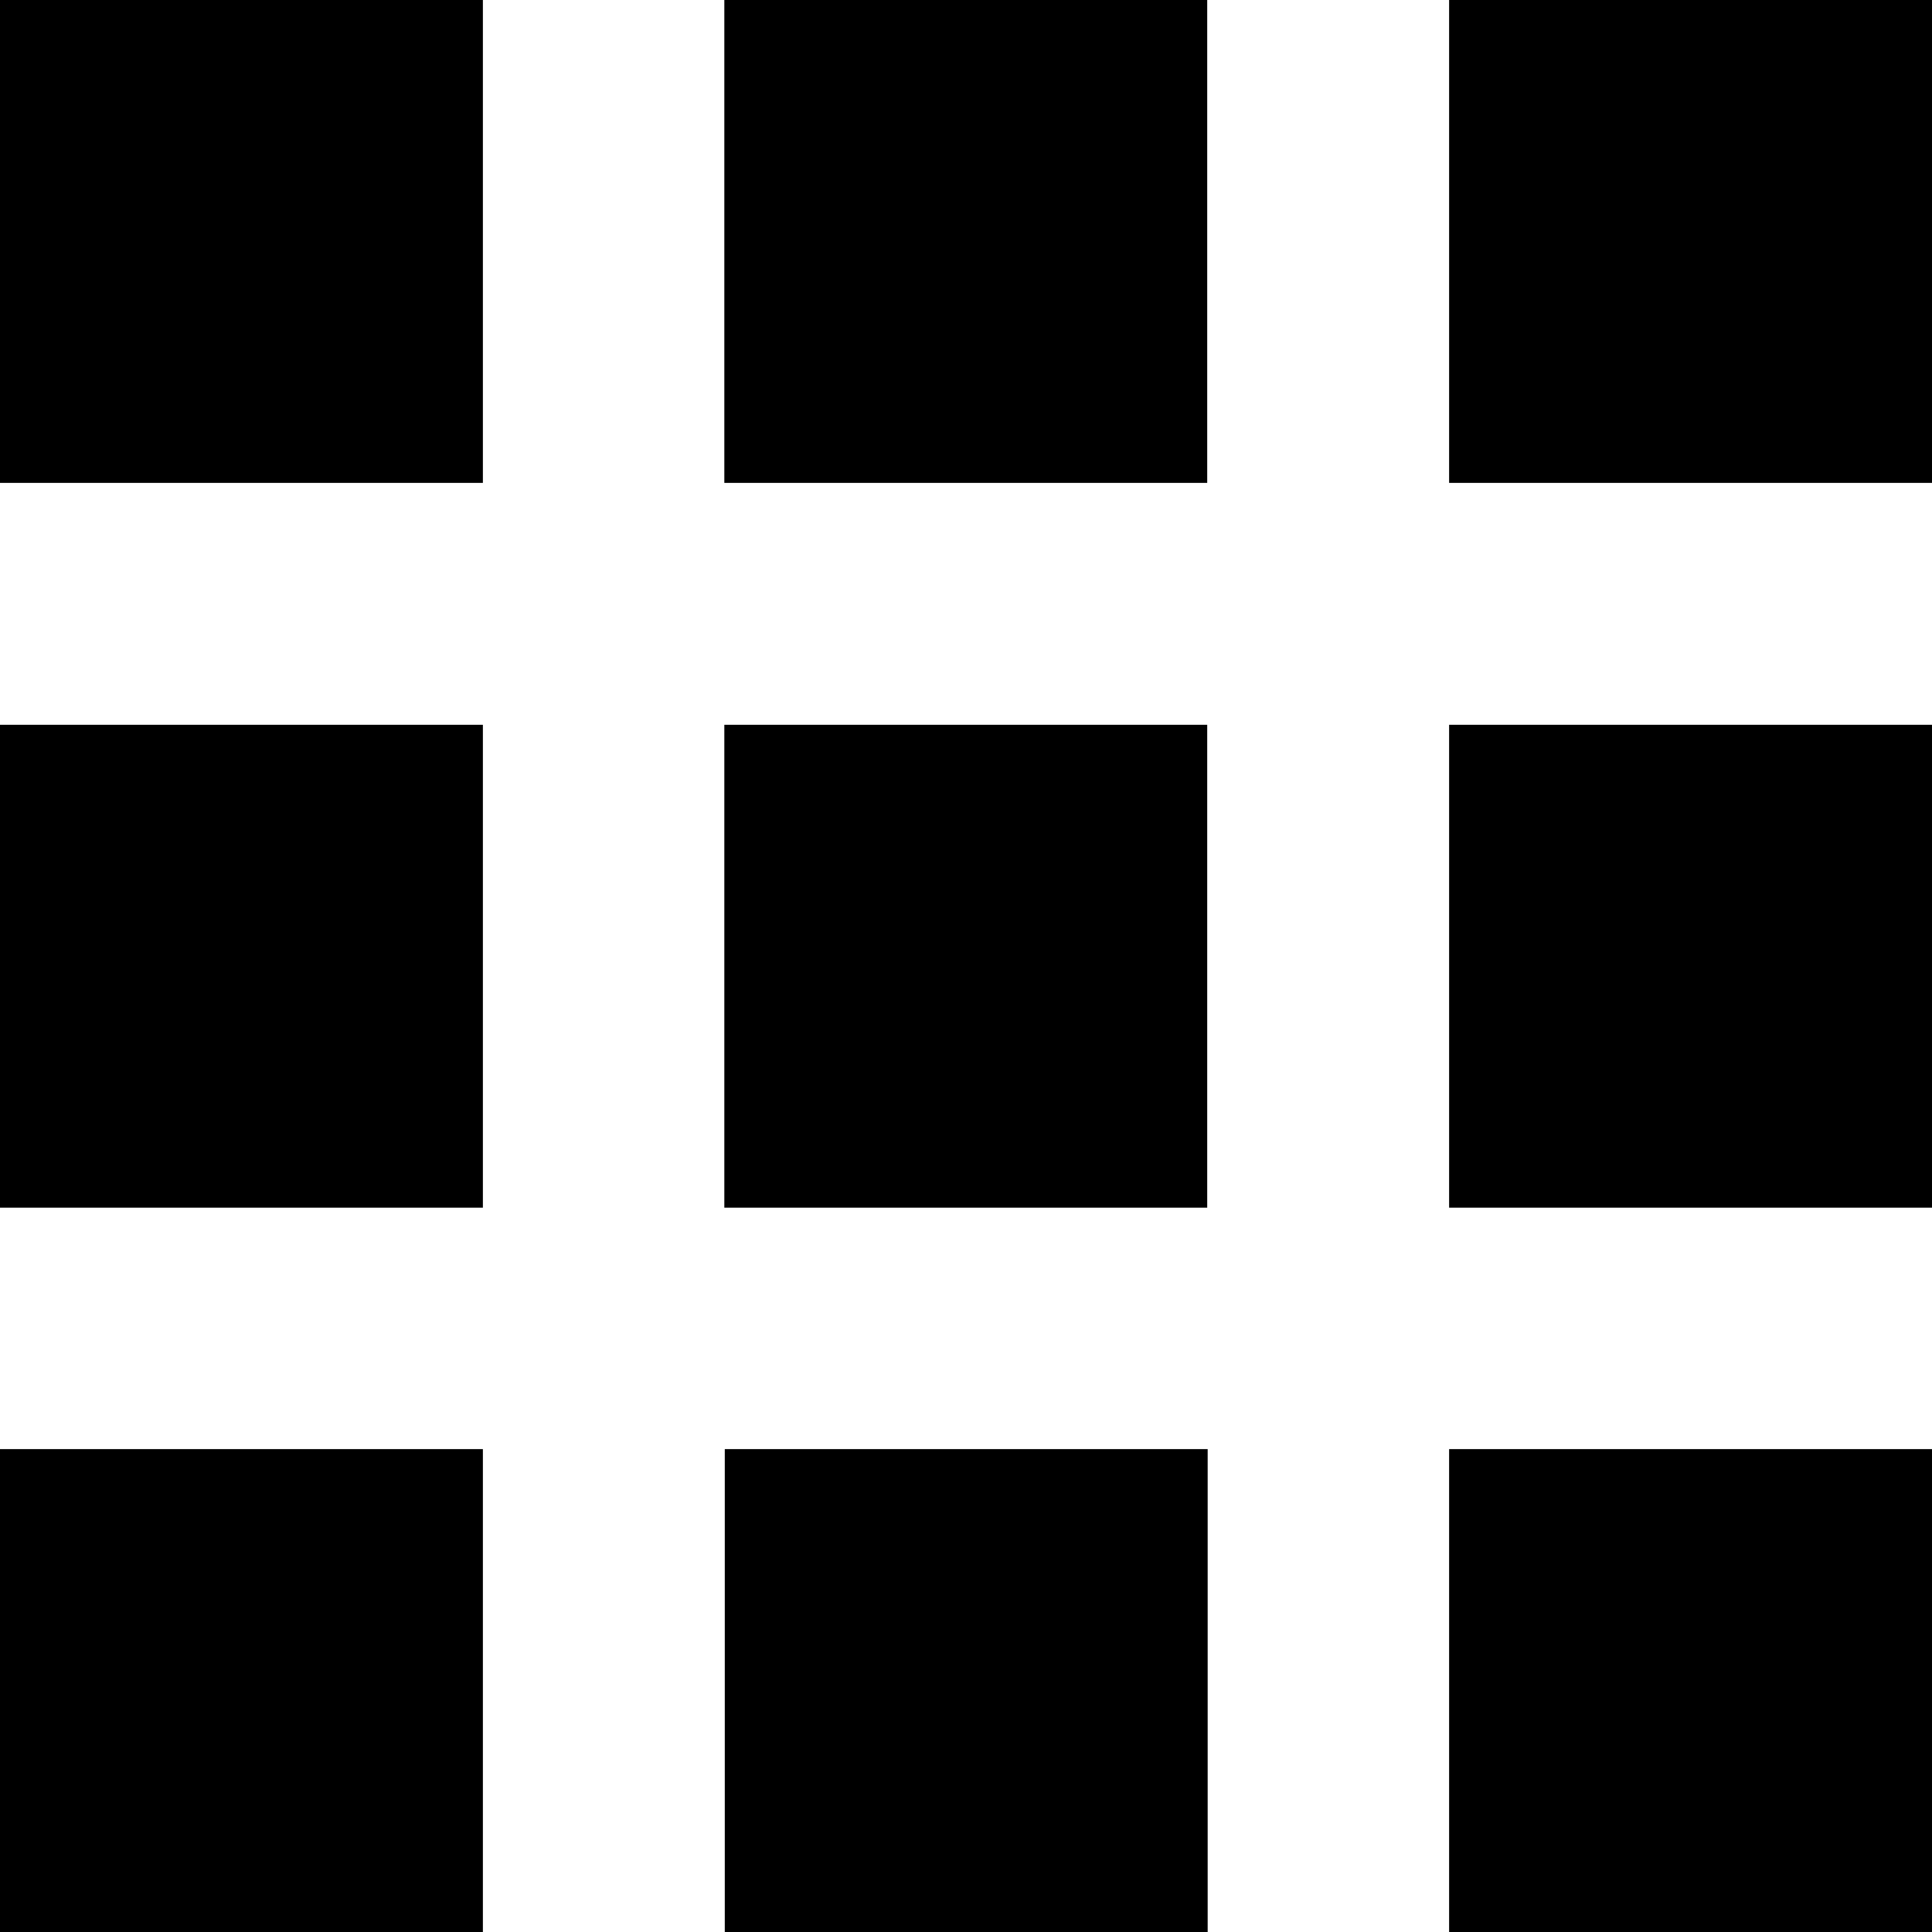
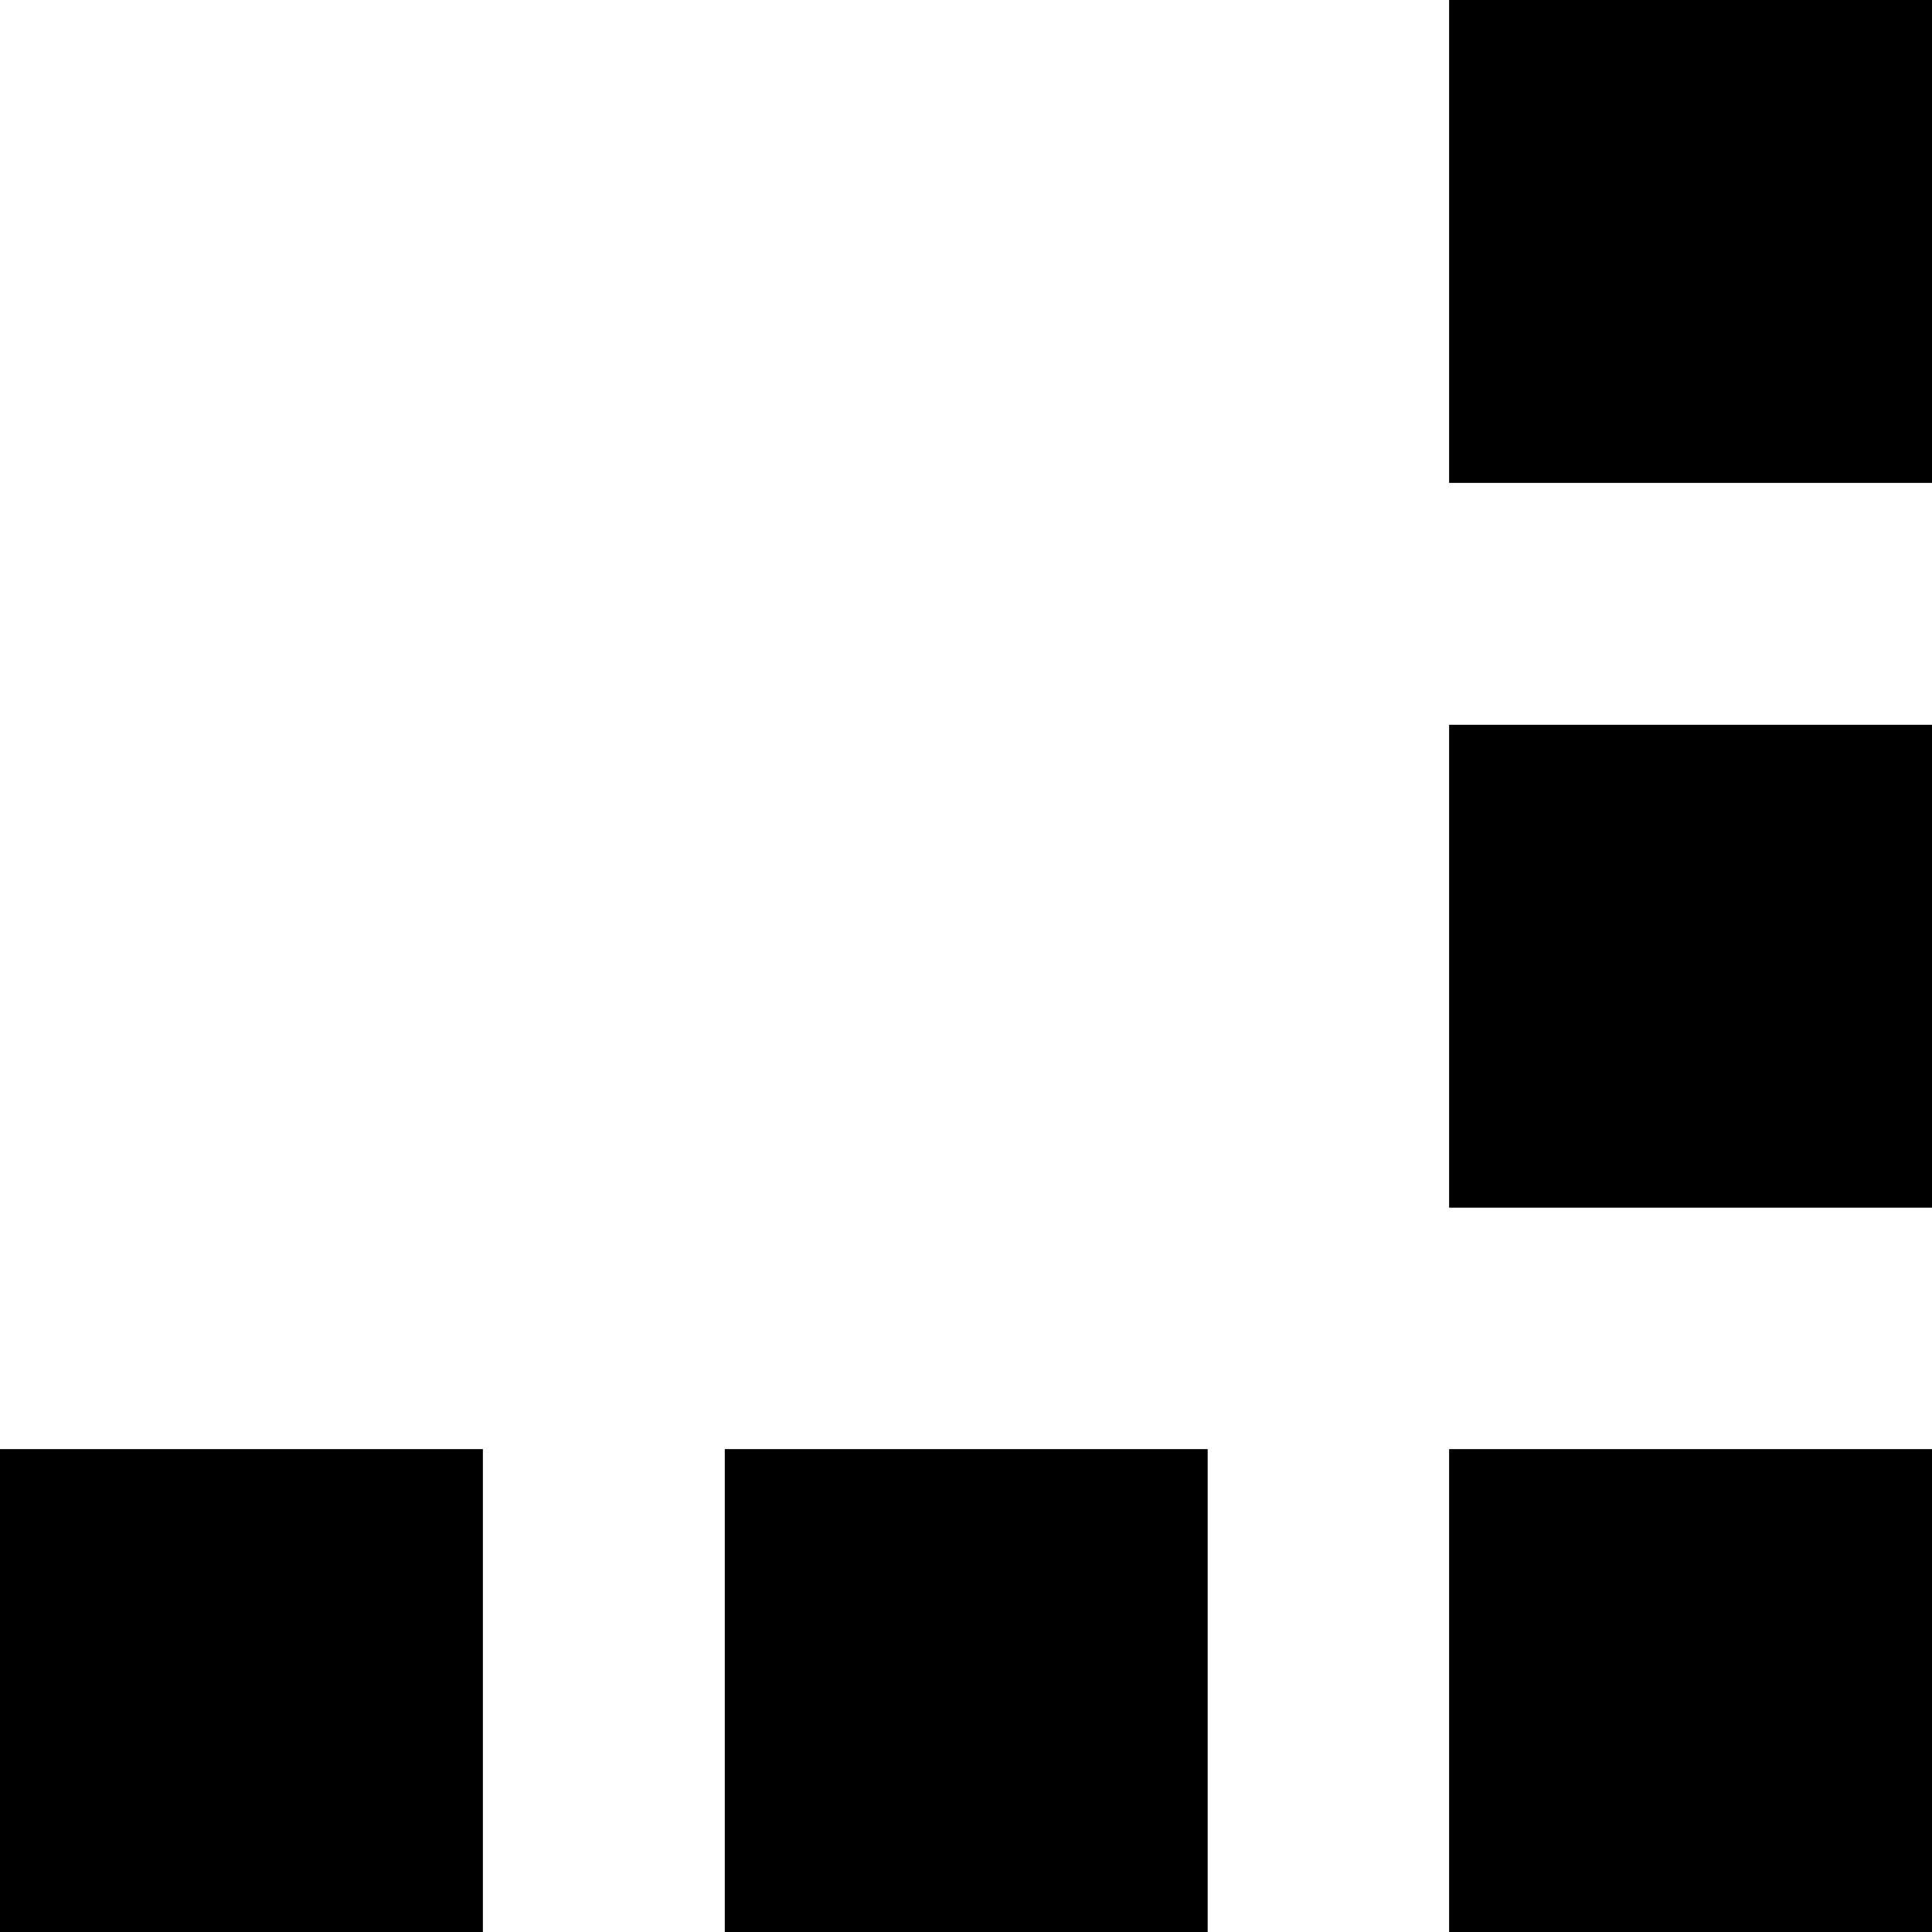
<svg xmlns="http://www.w3.org/2000/svg" xmlns:ns1="http://sodipodi.sourceforge.net/DTD/sodipodi-0.dtd" xmlns:ns2="http://www.inkscape.org/namespaces/inkscape" width="16" height="16" viewBox="0 0 4.233 4.233" version="1.1" id="svg8" ns1:docname="d_pills.svg" ns2:version="0.92.4 (5da689c313, 2019-01-14)">
  <defs id="defs2" />
  <ns1:namedview id="base" pagecolor="#ffffff" bordercolor="#666666" borderopacity="1.0" ns2:pageopacity="0.0" ns2:pageshadow="2" ns2:zoom="11.313709" ns2:cx="-4.3129678" ns2:cy="11.066054" ns2:document-units="mm" ns2:current-layer="layer1" showgrid="true" units="px" ns2:window-width="1366" ns2:window-height="704" ns2:window-x="0" ns2:window-y="27" ns2:window-maximized="1">
    <ns2:grid type="xygrid" id="grid960" />
  </ns1:namedview>
  <g ns2:label="Layer 1" ns2:groupmode="layer" id="layer1" transform="translate(0,-292.77)">
-     <rect style="opacity:1;fill-opacity:1;fill-rule:nonzero;stroke:#000000;stroke-width:0;stroke-linecap:butt;stroke-linejoin:miter;stroke-miterlimit:0;stroke-dasharray:none;stroke-opacity:1;paint-order:stroke fill markers;image-rendering:auto" id="rect41-6" width="1.058" x="2.220446e-16" y="292.77" height="1.058" ry="0" />
-     <rect style="opacity:1;fill-opacity:1;fill-rule:nonzero;stroke:#000000;stroke-width:0;stroke-linecap:butt;stroke-linejoin:miter;stroke-miterlimit:0;stroke-dasharray:none;stroke-opacity:1;paint-order:stroke fill markers;image-rendering:auto" id="rect41-6-6" width="1.058" x="3.1789146e-08" y="294.358" height="1.058" ry="0" />
    <rect style="opacity:1;fill-opacity:1;fill-rule:nonzero;stroke:#000000;stroke-width:0;stroke-linecap:butt;stroke-linejoin:miter;stroke-miterlimit:0;stroke-dasharray:none;stroke-opacity:1;paint-order:stroke fill markers;image-rendering:auto" id="rect41-6-2" width="1.058" x="1.11262e-07" y="295.945" height="1.058" ry="0" />
-     <rect style="opacity:1;fill-opacity:1;fill-rule:nonzero;stroke:#000000;stroke-width:0;stroke-linecap:butt;stroke-linejoin:miter;stroke-miterlimit:0;stroke-dasharray:none;stroke-opacity:1;paint-order:stroke fill markers;image-rendering:auto" id="rect41-6-3" width="1.058" x="1.587" y="292.77" height="1.058" ry="0" />
-     <rect style="opacity:1;fill-opacity:1;fill-rule:nonzero;stroke:#000000;stroke-width:0;stroke-linecap:butt;stroke-linejoin:miter;stroke-miterlimit:0;stroke-dasharray:none;stroke-opacity:1;paint-order:stroke fill markers;image-rendering:auto" id="rect41-6-6-1" width="1.058" x="1.587" y="294.358" height="1.058" ry="0" />
    <rect style="opacity:1;fill-opacity:1;fill-rule:nonzero;stroke:#000000;stroke-width:0;stroke-linecap:butt;stroke-linejoin:miter;stroke-miterlimit:0;stroke-dasharray:none;stroke-opacity:1;paint-order:stroke fill markers;image-rendering:auto" id="rect41-6-2-9" width="1.058" x="1.588" y="295.945" height="1.058" ry="0" />
    <rect style="opacity:1;fill-opacity:1;fill-rule:nonzero;stroke:#000000;stroke-width:0;stroke-linecap:butt;stroke-linejoin:miter;stroke-miterlimit:0;stroke-dasharray:none;stroke-opacity:1;paint-order:stroke fill markers;image-rendering:auto" id="rect41-6-4" width="1.058" x="3.175" y="292.77" height="1.058" ry="0" />
    <rect style="opacity:1;fill-opacity:1;fill-rule:nonzero;stroke:#000000;stroke-width:0;stroke-linecap:butt;stroke-linejoin:miter;stroke-miterlimit:0;stroke-dasharray:none;stroke-opacity:1;paint-order:stroke fill markers;image-rendering:auto" id="rect41-6-6-7" width="1.058" x="3.175" y="294.358" height="1.058" ry="0" />
    <rect style="opacity:1;fill-opacity:1;fill-rule:nonzero;stroke:#000000;stroke-width:0;stroke-linecap:butt;stroke-linejoin:miter;stroke-miterlimit:0;stroke-dasharray:none;stroke-opacity:1;paint-order:stroke fill markers;image-rendering:auto" id="rect41-6-2-8" width="1.058" x="3.175" y="295.945" height="1.058" ry="0" />
  </g>
</svg>